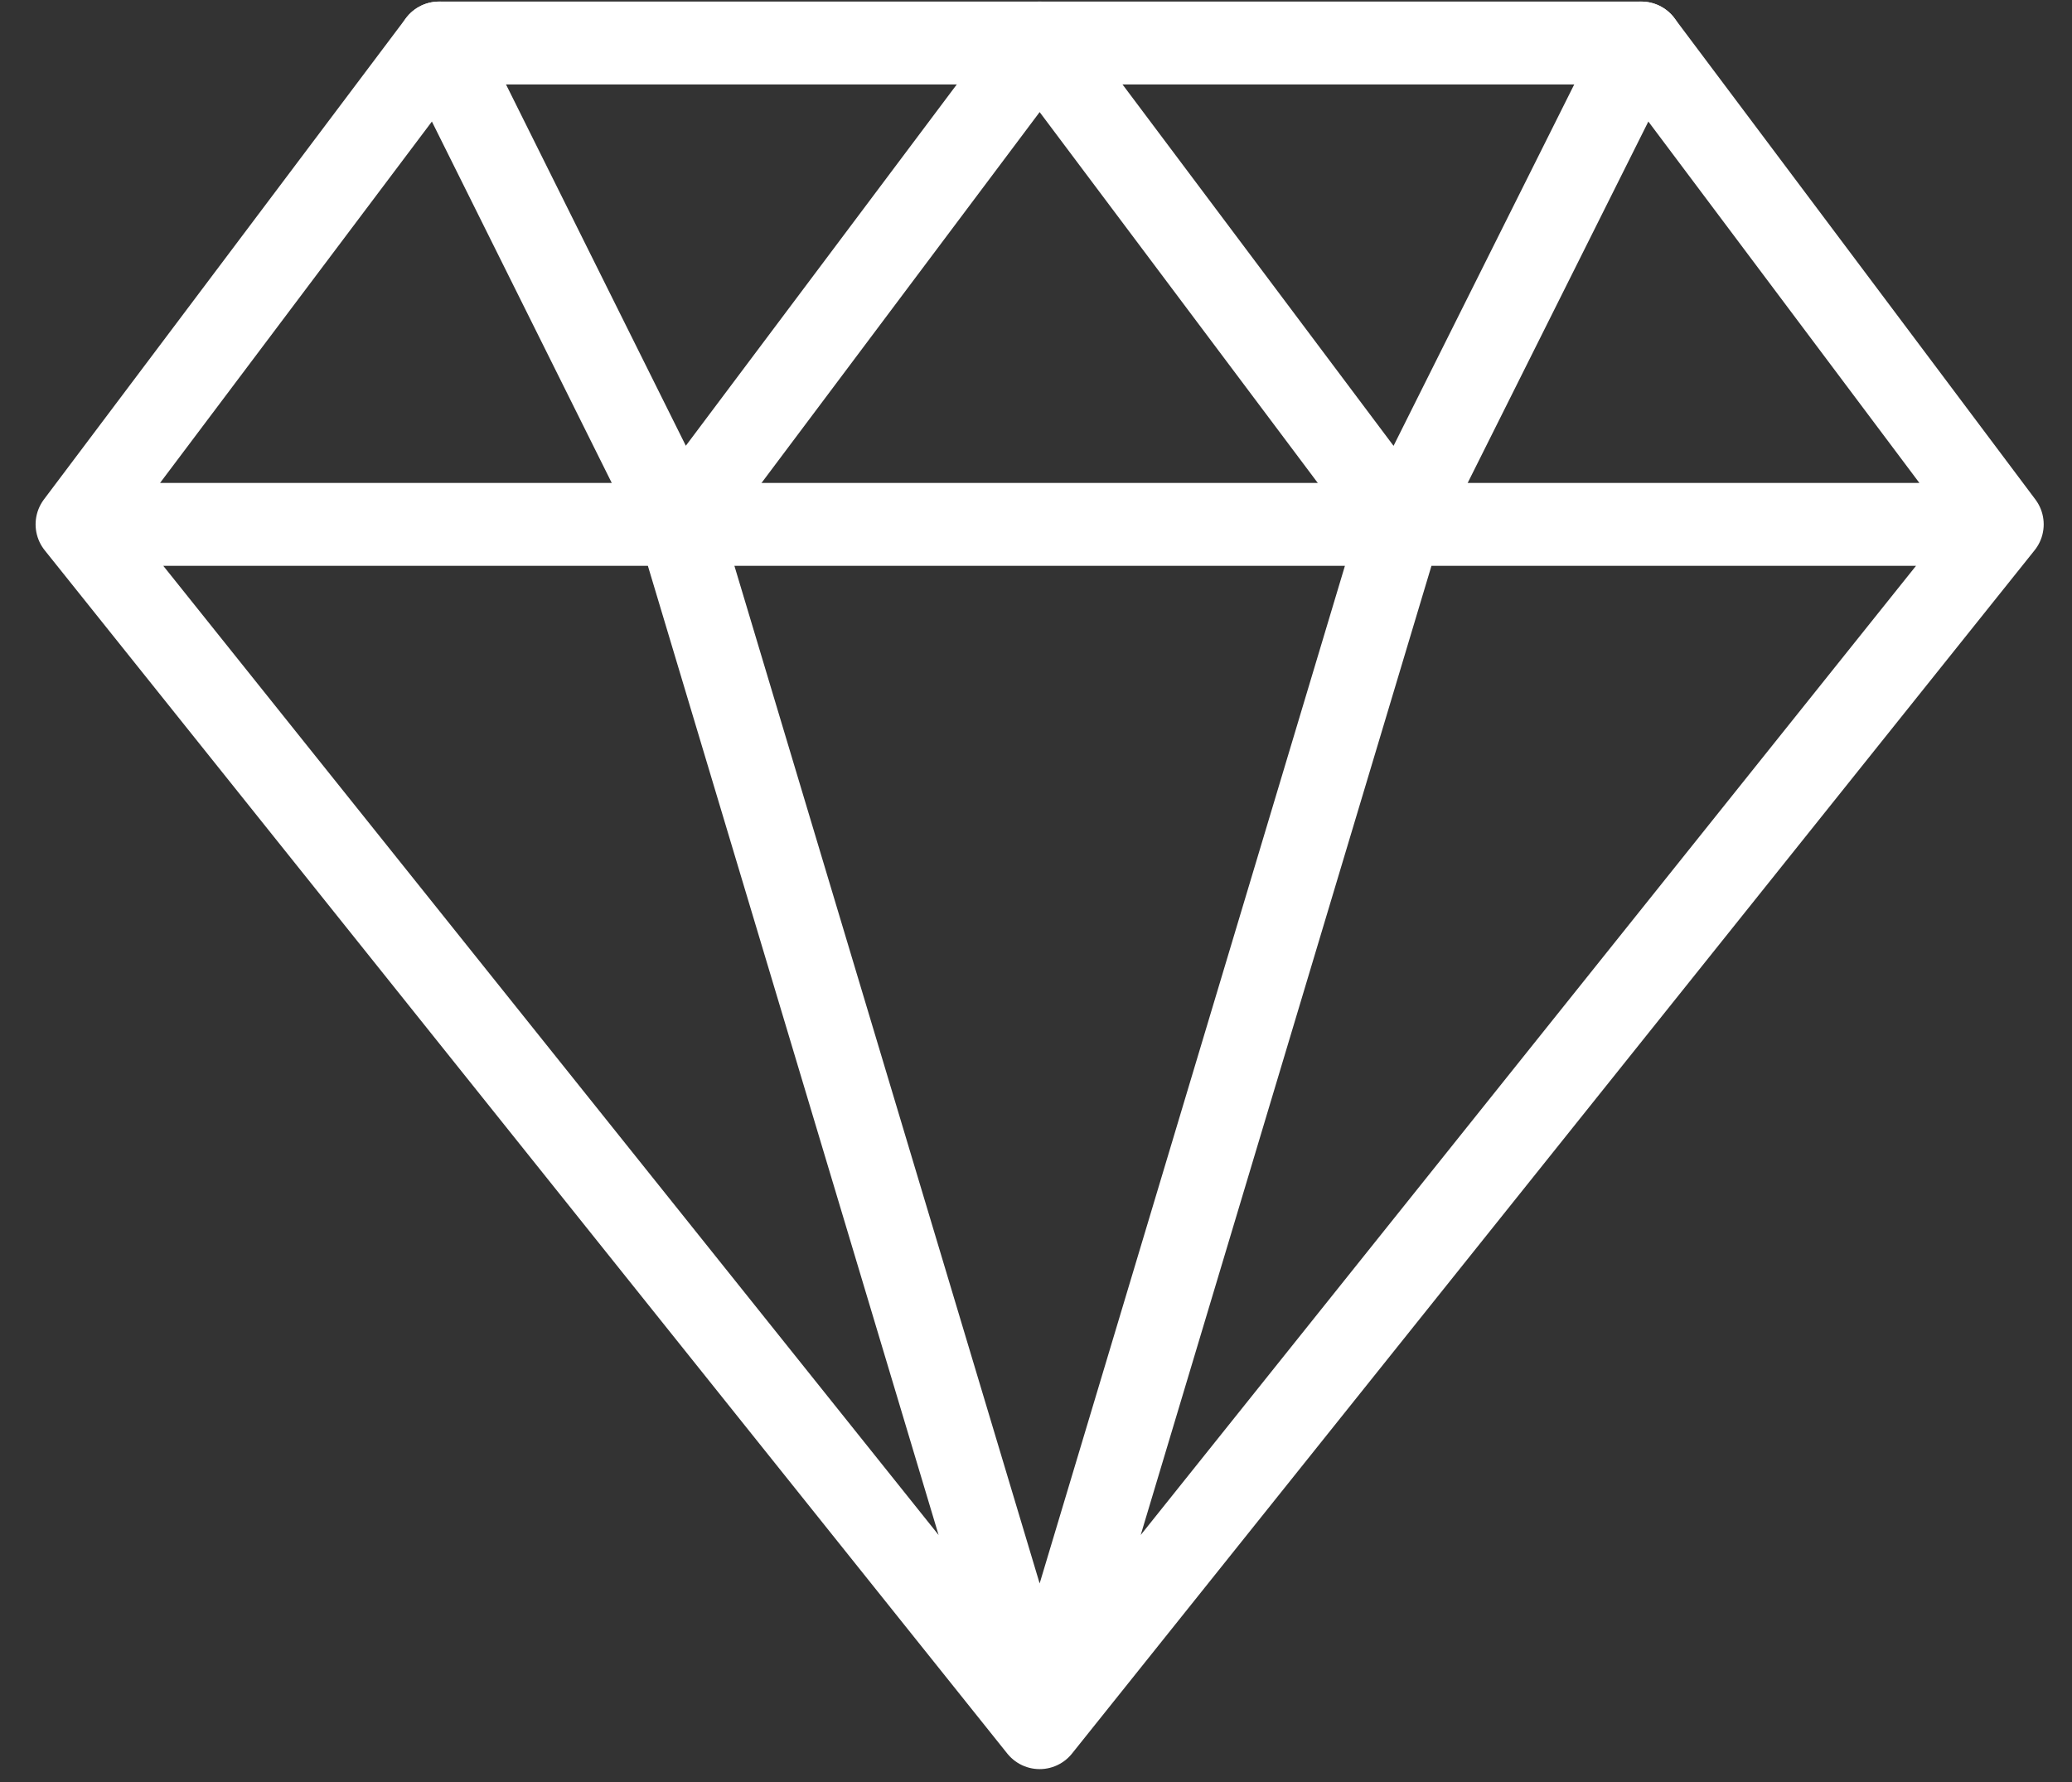
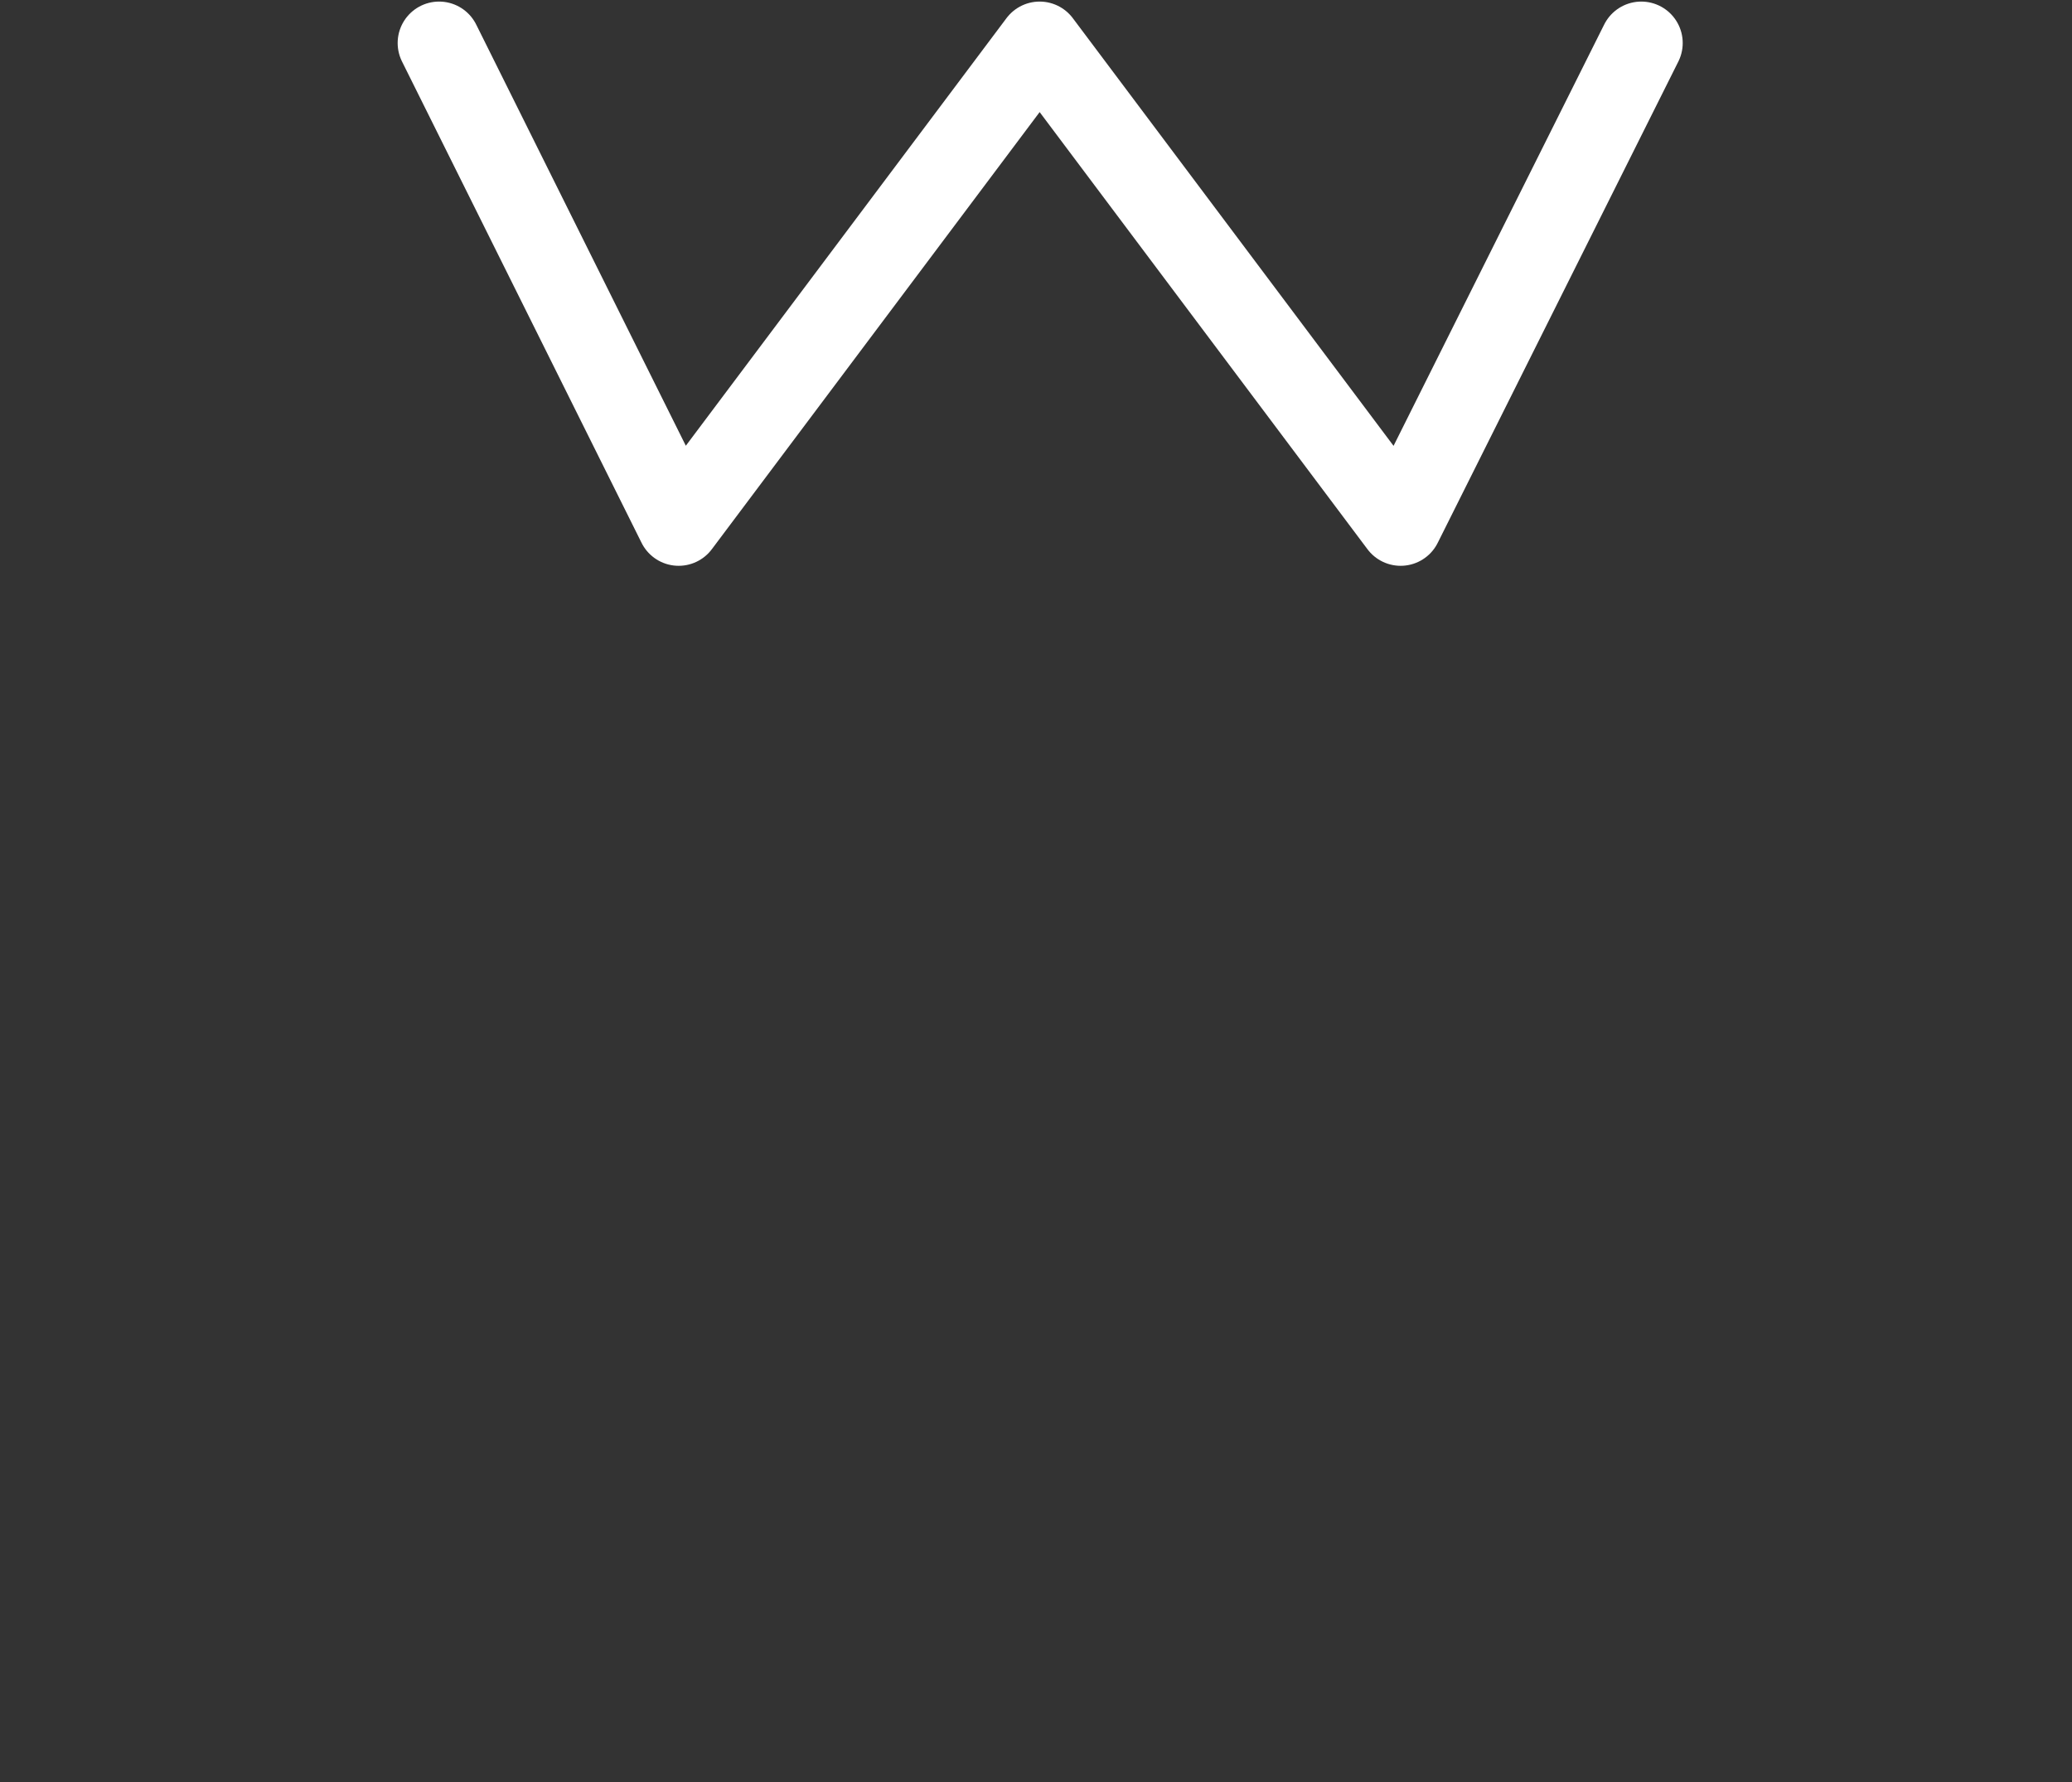
<svg xmlns="http://www.w3.org/2000/svg" width="50" height="43" viewBox="0 0 50 43" fill="none">
  <rect x="0" y="0" width="50" height="43" fill="#333333" stroke="none" />
-   <path d="M48.317 12.653L39.606 1.038H10.596L1.859 12.653M48.317 12.653L25.088 41.689M48.317 12.653H1.859M25.088 41.689L1.859 12.653M25.088 41.689L16.378 12.653M25.088 41.689L33.799 12.653" stroke="white" stroke-width="2" stroke-linecap="round" stroke-linejoin="round" />
  <path d="M10.596 1.038L16.377 12.653L25.088 1.038L33.799 12.653L39.606 1.038" stroke="white" stroke-width="2" stroke-linecap="round" stroke-linejoin="round" />
</svg>